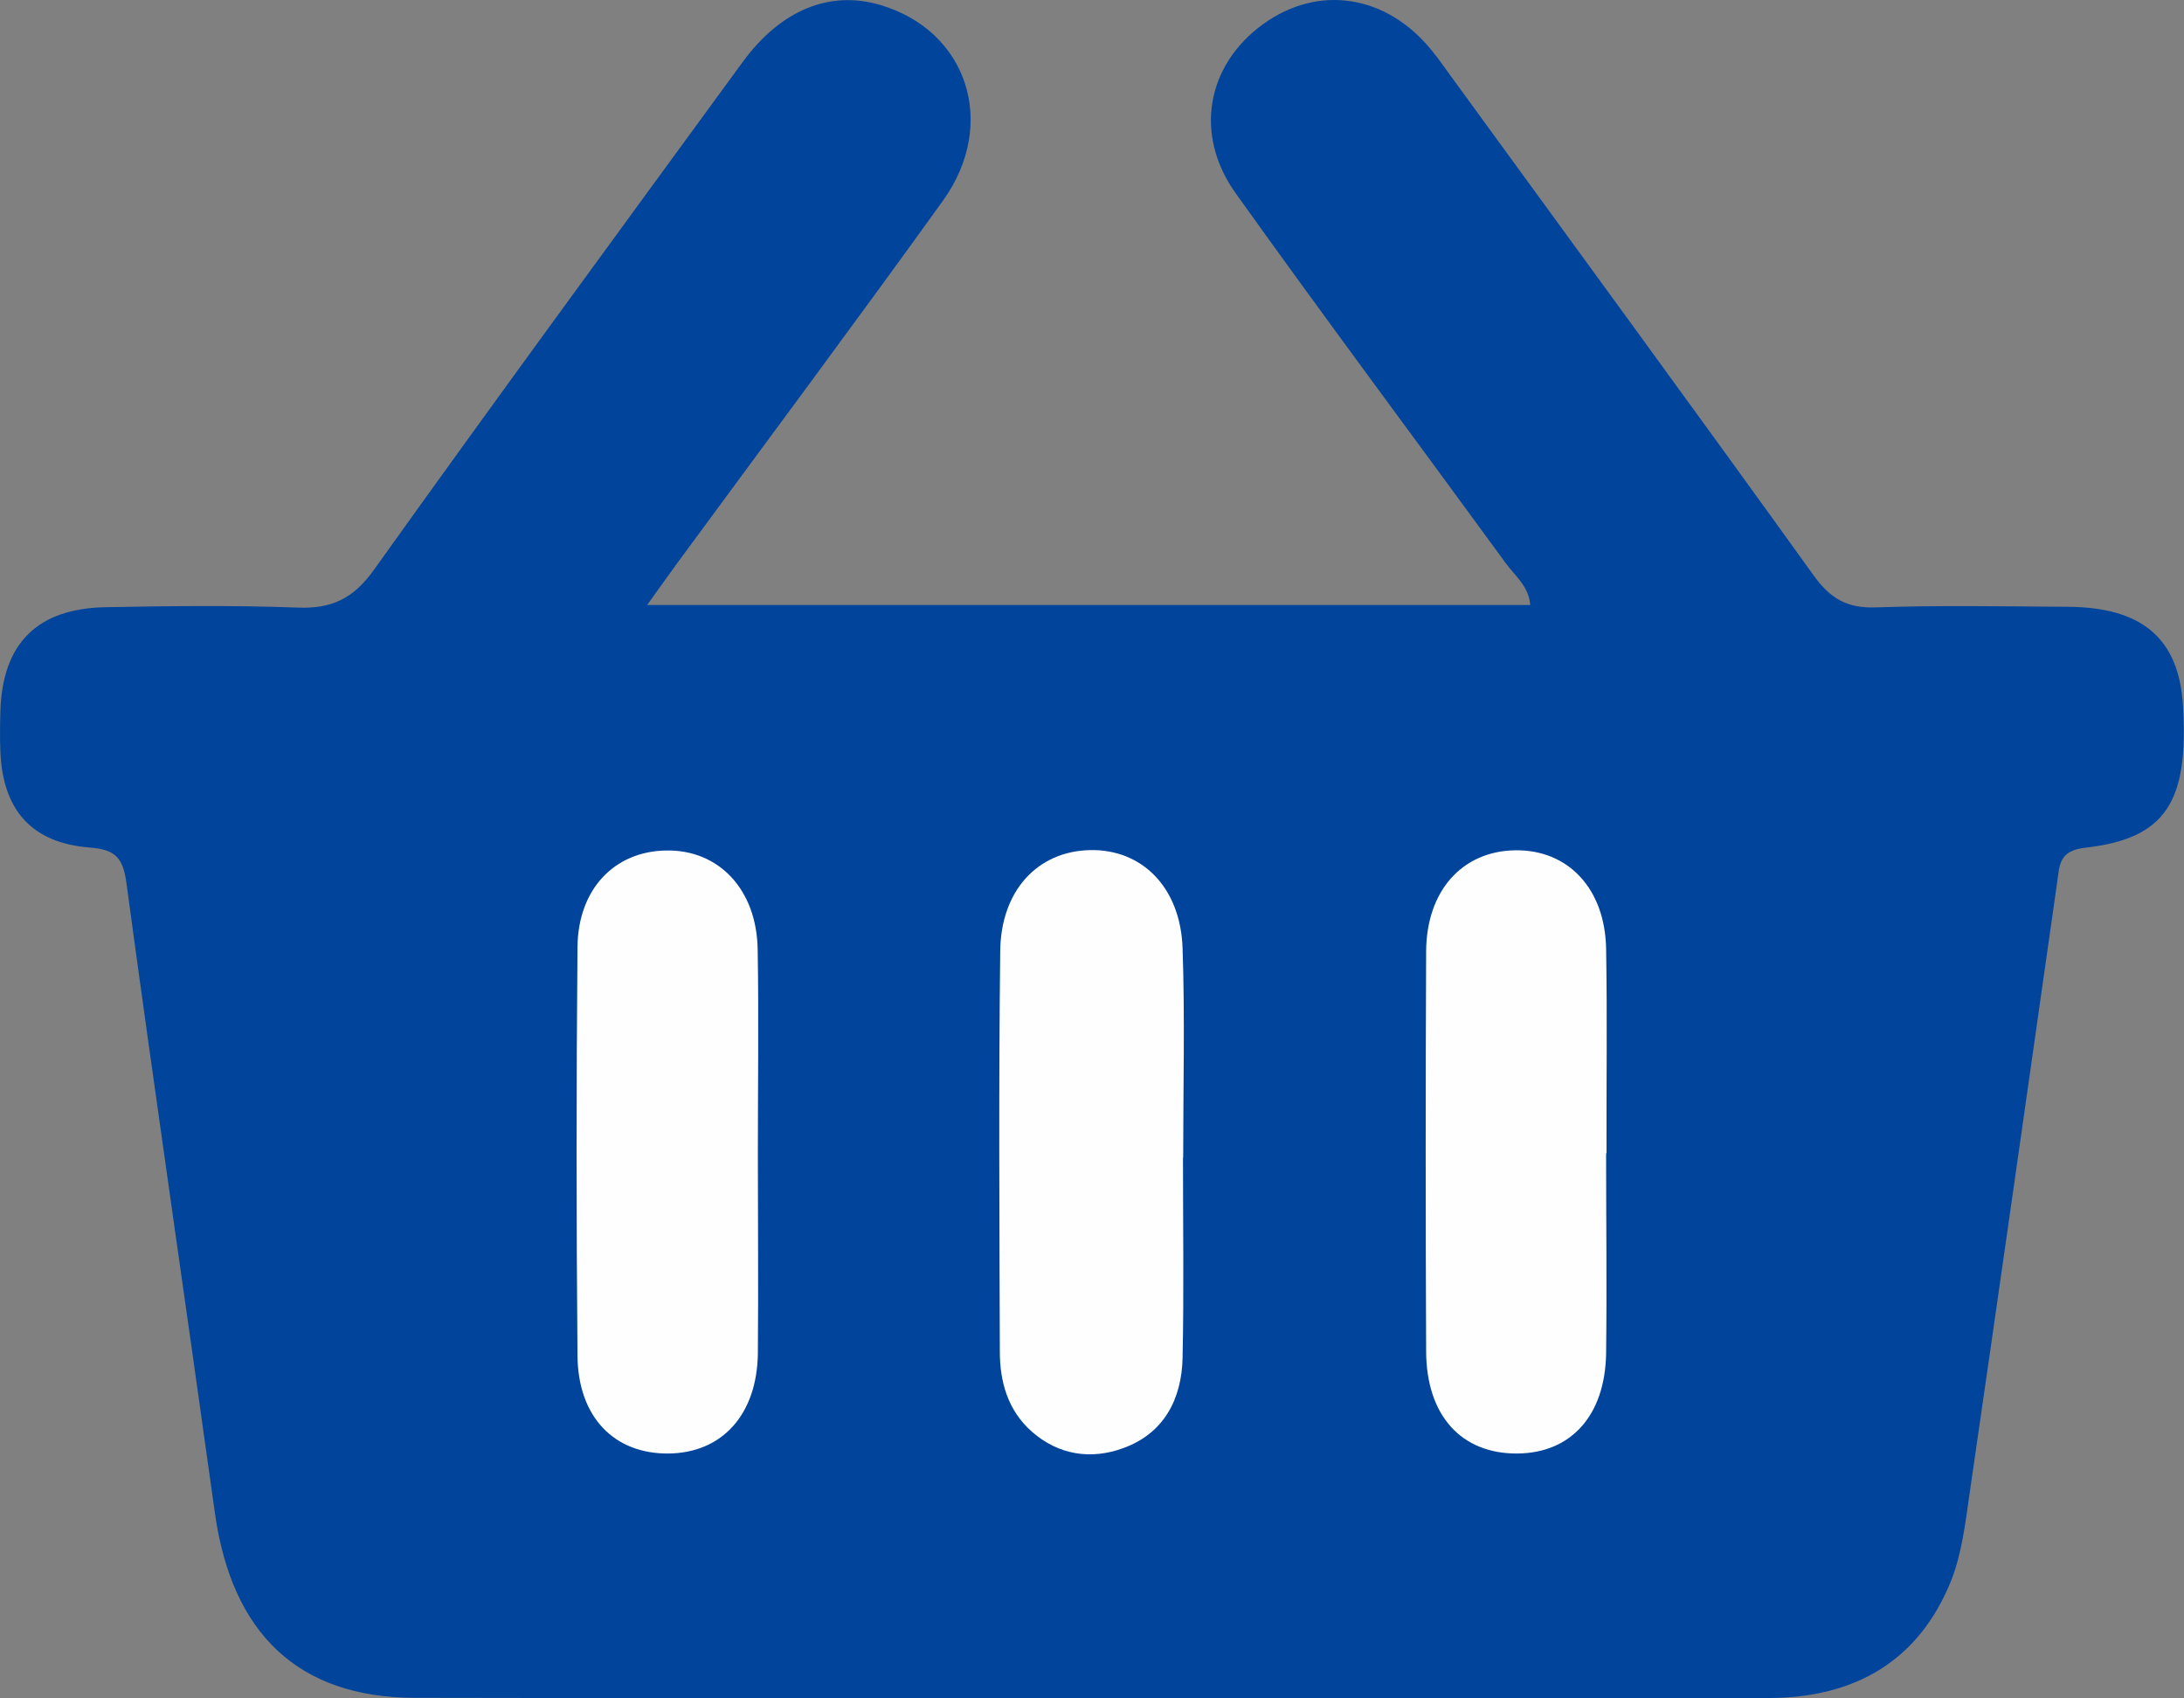
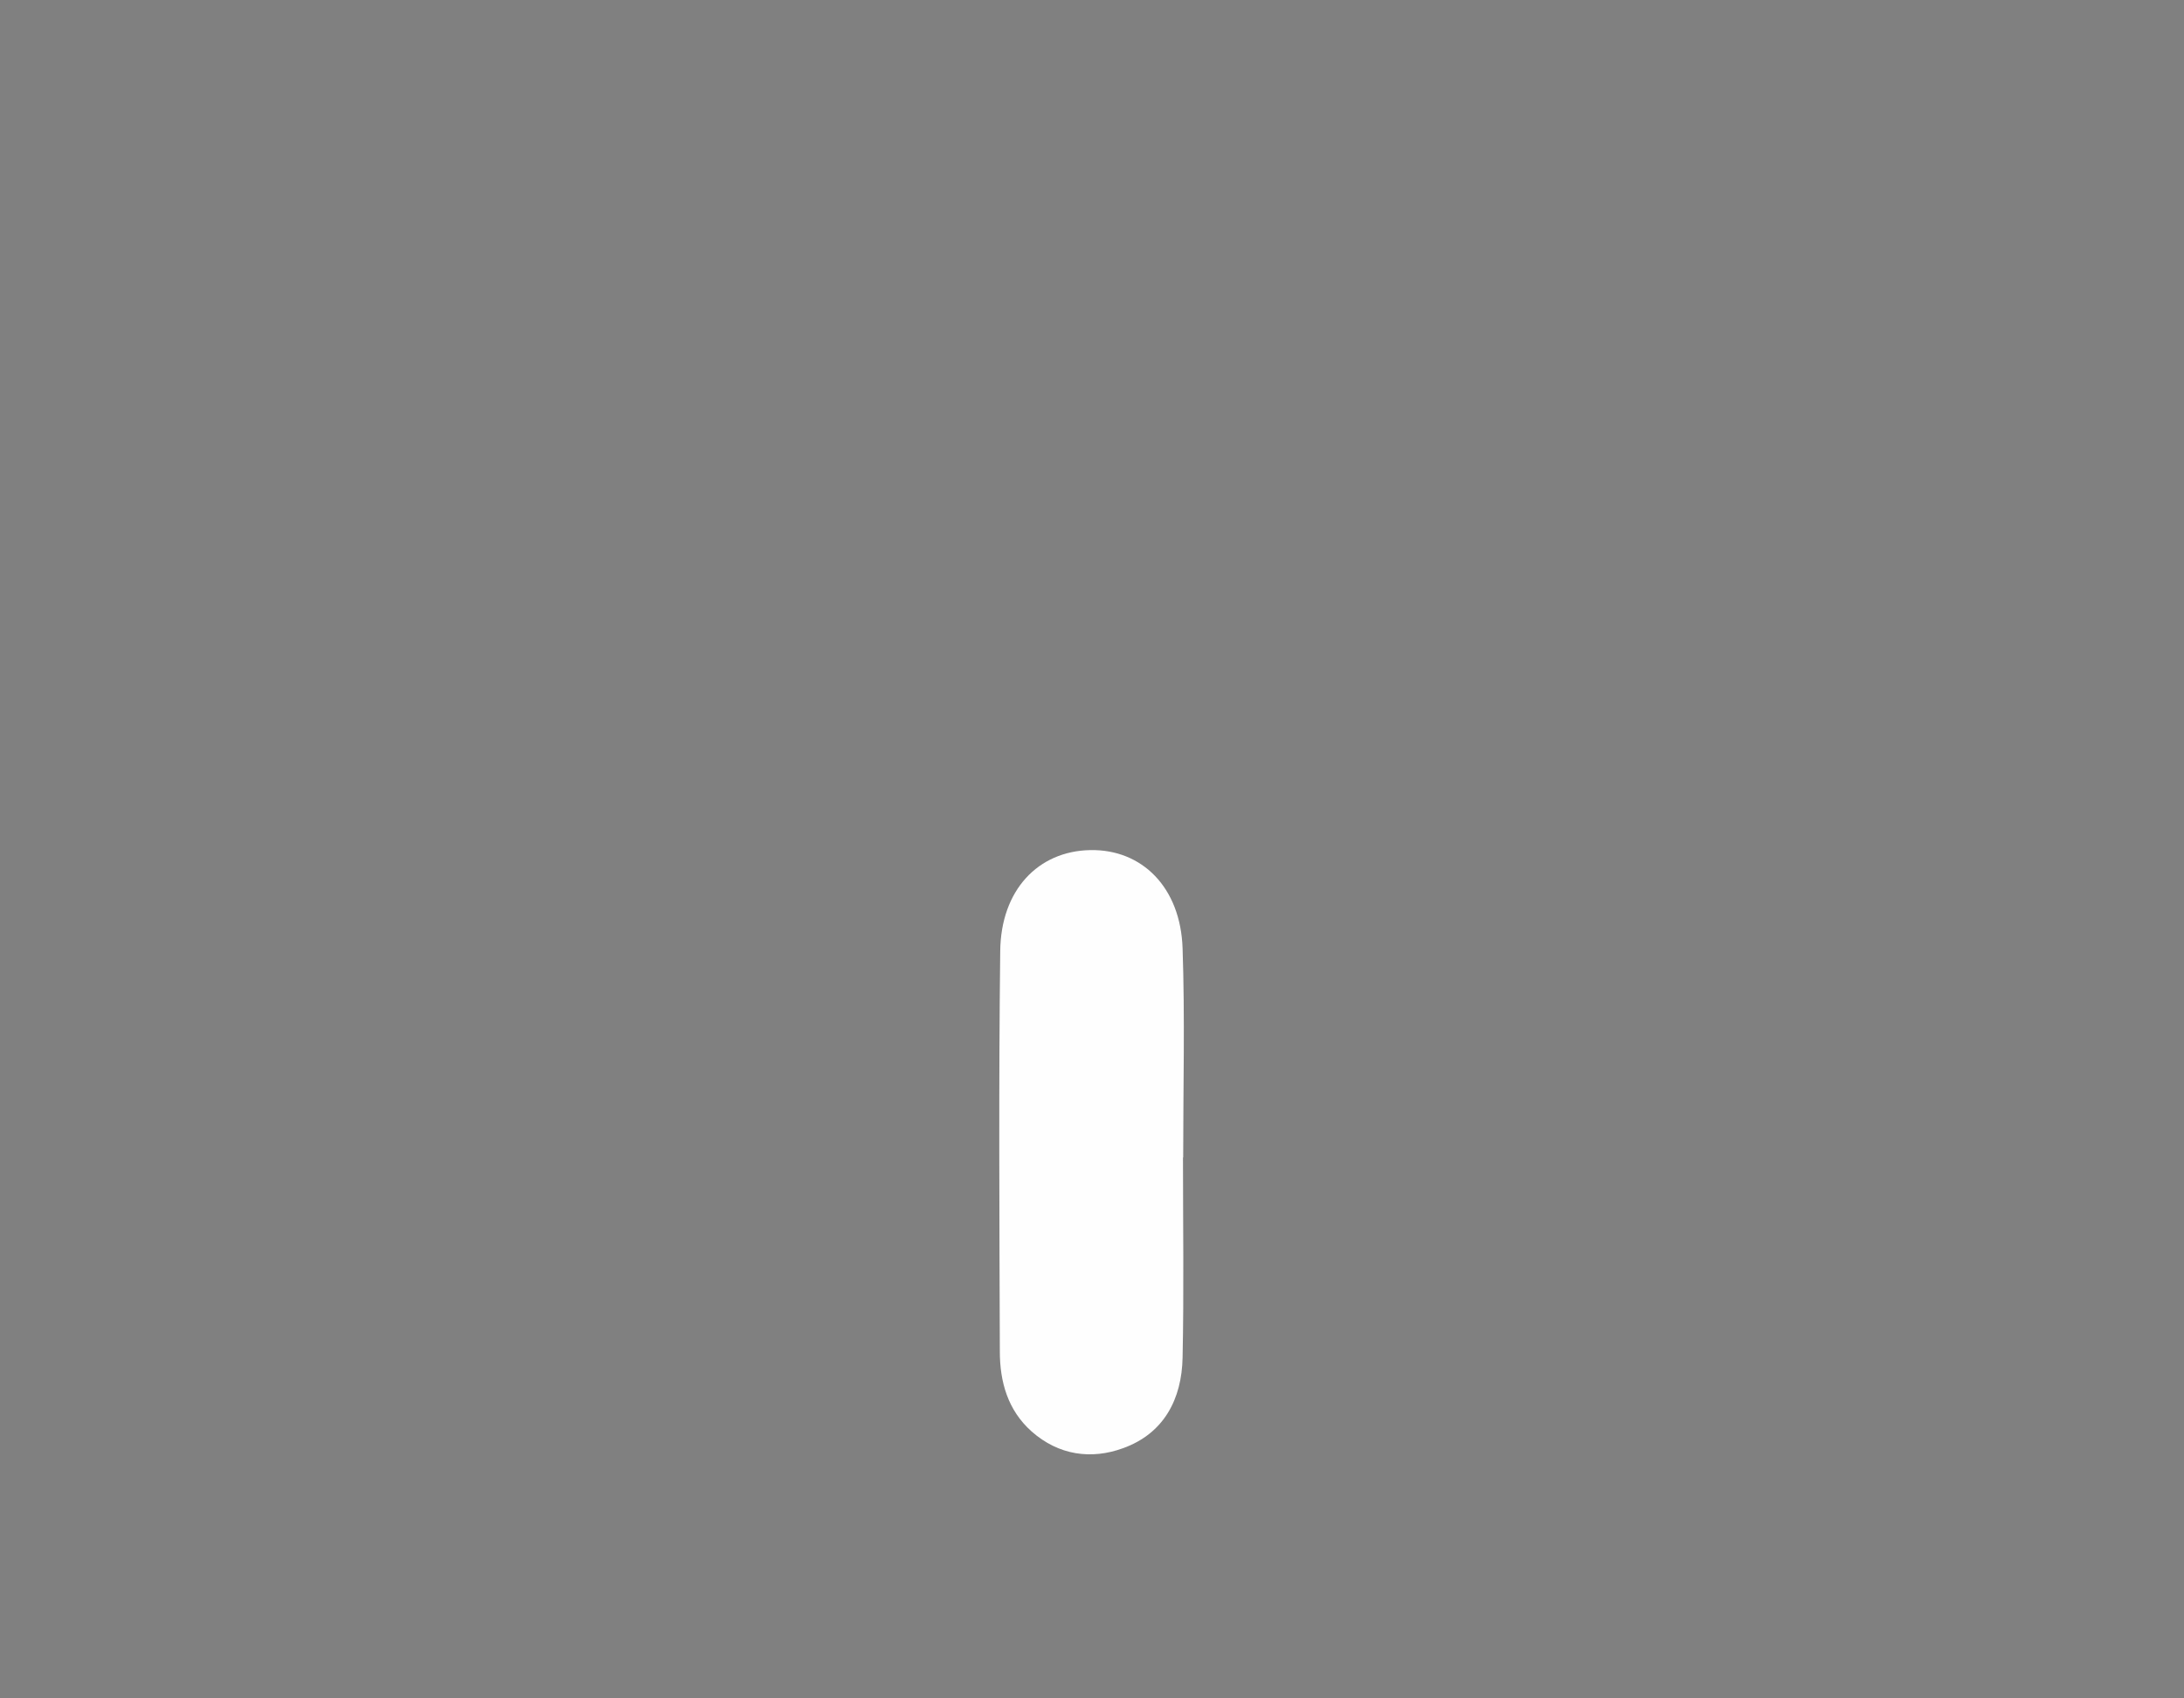
<svg xmlns="http://www.w3.org/2000/svg" id="Capa_2" data-name="Capa 2" viewBox="0 0 109.94 85.51">
  <rect x="0" y="0" width="109.94" height="85.51" fill="#808080" stroke="none" />
  <defs>
    <style>      .cls-1 {        fill: #fefefe;      }      .cls-1, .cls-2 {        stroke-width: 0px;      }      .cls-2 {        fill: #00449b;      }    </style>
  </defs>
  <g id="Capa_1-2" data-name="Capa 1">
    <g>
-       <path class="cls-2" d="M32.56,30.46h44.47c-.07-.94-.76-1.46-1.22-2.09-4.53-6.21-9.13-12.37-13.6-18.63-2.12-2.96-1.47-6.44,1.34-8.5,2.8-2.05,6.25-1.52,8.53,1.31.38.46.71.96,1.07,1.44,6.06,8.33,12.15,16.64,18.16,25,.84,1.16,1.68,1.64,3.12,1.59,3.21-.11,6.43-.05,9.64-.03,3.79.02,5.62,1.61,5.82,5,.29,4.85-.89,6.67-4.92,7.13-1.34.15-1.29.88-1.42,1.77-1.46,10.27-2.92,20.53-4.41,30.79-.21,1.47-.39,3-.93,4.36-1.64,4.06-4.88,5.88-9.16,5.89-22.72.02-45.44.04-68.17-.01-5.88-.01-9.21-3.25-10.06-9.29-1.47-10.56-3.02-21.12-4.45-31.69-.17-1.29-.53-1.73-1.86-1.83-2.92-.23-4.37-1.89-4.49-4.82-.03-.67-.02-1.34,0-2.02.09-3.42,1.84-5.2,5.31-5.26,3.21-.06,6.43-.1,9.64.02,1.73.07,2.82-.45,3.86-1.91,6.12-8.57,12.34-17.05,18.55-25.55,1.93-2.64,4.39-3.63,6.93-2.88,4.38,1.29,5.94,5.97,3.16,9.85-4.4,6.12-8.91,12.17-13.37,18.24-.44.6-.86,1.2-1.53,2.13Z" />
      <path class="cls-1" d="M59.55,58.28c0,3.36.05,6.72-.02,10.07-.04,2.09-.94,3.82-2.99,4.56-1.61.59-3.25.36-4.61-.84-1.2-1.07-1.6-2.5-1.6-4.03-.02-6.72-.06-13.43.02-20.15.03-3.07,1.9-5.04,4.53-5.09,2.61-.05,4.55,1.88,4.65,4.95.12,3.5.03,7.01.03,10.52Z" />
-       <path class="cls-1" d="M80.85,58.07c0,3.36.04,6.71,0,10.07-.05,3.13-1.77,5.02-4.47,5.04-2.81.02-4.58-1.9-4.59-5.15-.03-6.71-.03-13.42,0-20.14.02-3.06,1.83-5.04,4.48-5.08,2.66-.04,4.53,1.92,4.58,4.97.06,3.43.01,6.86.02,10.29Z" />
-       <path class="cls-1" d="M38.15,58.07c0,3.36.03,6.71,0,10.07-.04,3.08-1.8,5.01-4.49,5.04-2.73.03-4.56-1.82-4.59-4.92-.06-6.86-.06-13.72,0-20.58.03-2.93,1.87-4.82,4.46-4.86,2.65-.05,4.56,1.96,4.61,4.97.06,3.43.01,6.86.01,10.29Z" />
    </g>
  </g>
</svg>